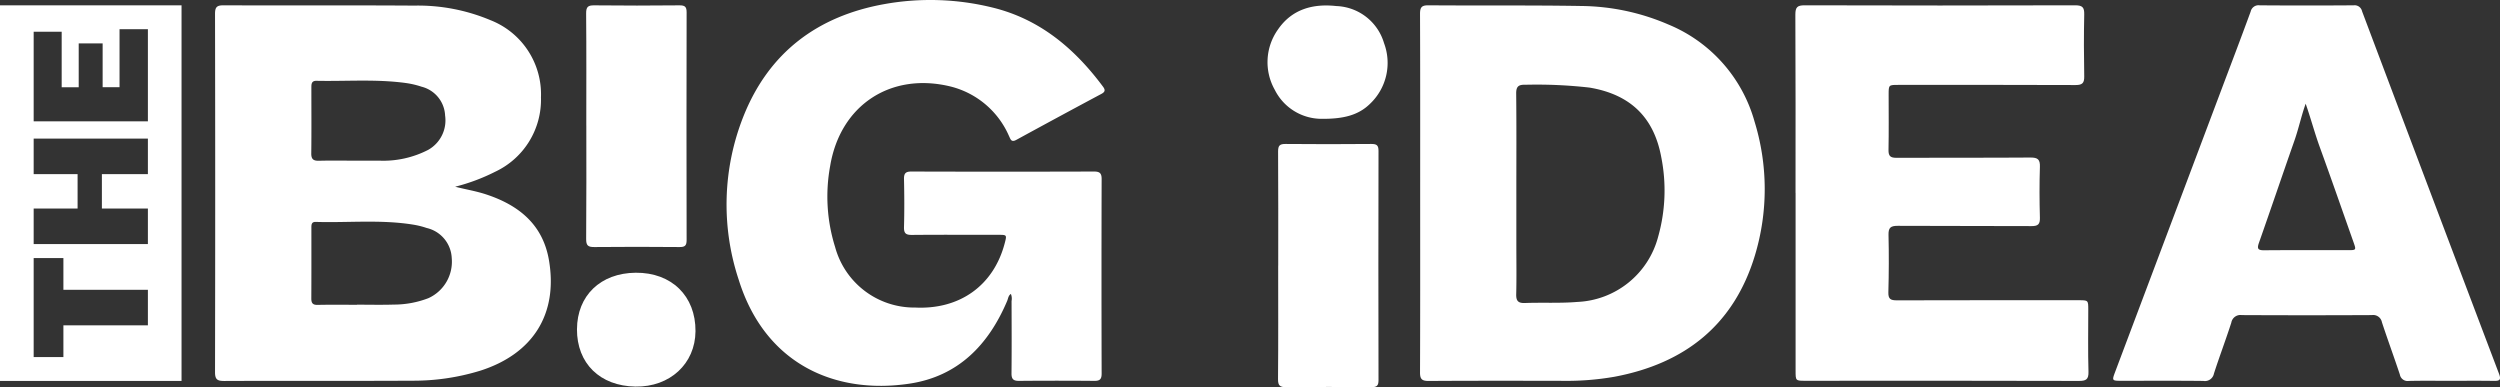
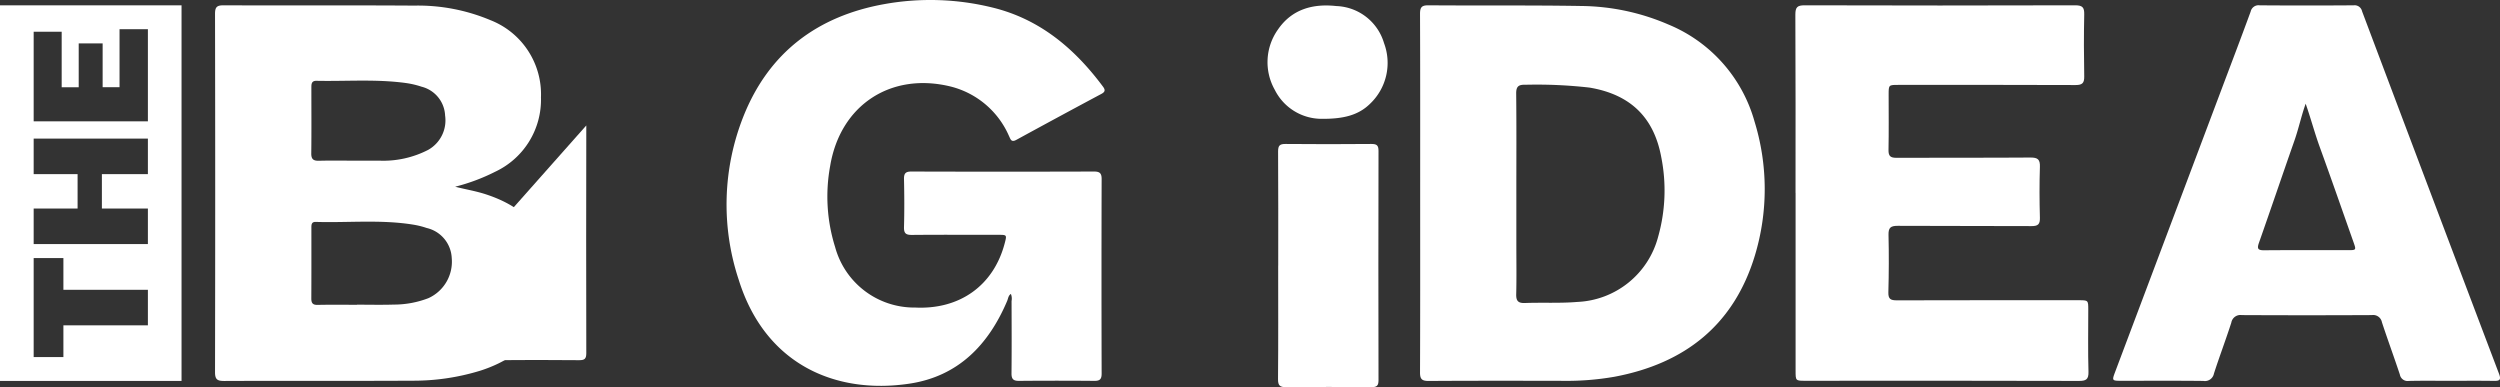
<svg xmlns="http://www.w3.org/2000/svg" id="Group_3" data-name="Group 3" width="278.912" height="43.198" viewBox="0 0 278.912 43.198">
  <rect x="0" y="0" width="278.912" height="43.198" fill="#333333" stroke="none" />
  <defs>
    <clipPath id="clip-path">
      <rect id="Rectangle_3" data-name="Rectangle 3" width="278.912" height="43.198" fill="#ffffff" />
    </clipPath>
  </defs>
  <g id="Group_2" data-name="Group 2" clip-path="url(#clip-path)">
    <path id="Path_4" data-name="Path 4" d="M104.319,22.152c1.151.291,2.308.481,3.422.844,3.669,1.2,6.369,3.361,7.048,7.364,1.017,5.993-1.779,10.434-7.66,12.314A25.376,25.376,0,0,1,99.5,43.793c-6.98.039-13.96,0-20.94.03-.766,0-1.028-.159-1.027-.983q.04-19.982,0-39.964c0-.738.179-.966.948-.963,7.09.03,14.18-.015,21.269.033a20.855,20.855,0,0,1,8.517,1.626,8.88,8.88,0,0,1,5.629,8.611,8.878,8.878,0,0,1-5.1,8.294,21.659,21.659,0,0,1-4.479,1.676M93.367,35.329v-.018c1.373,0,2.747.033,4.119-.01a10.714,10.714,0,0,0,3.863-.721,4.466,4.466,0,0,0,2.592-4.467,3.608,3.608,0,0,0-2.8-3.359,9.106,9.106,0,0,0-1.433-.361c-3.629-.6-7.289-.207-10.934-.315-.5-.015-.49.33-.491.668,0,2.63.007,5.26-.008,7.889,0,.53.185.715.724.7,1.455-.031,2.911-.011,4.366-.011M93.1,19.242c.907,0,1.814.014,2.72,0a10.926,10.926,0,0,0,5.488-1.2,3.771,3.771,0,0,0,1.894-3.825,3.478,3.478,0,0,0-2.627-3.224,9.783,9.783,0,0,0-1.678-.4c-3.336-.469-6.693-.188-10.04-.257-.576-.012-.576.373-.576.777,0,2.439.019,4.879-.011,7.318-.008.667.252.841.873.824,1.318-.035,2.638-.011,3.957-.011" transform="translate(-53.543 -1.32)" fill="#ffffff" />
    <path id="Path_5" data-name="Path 5" d="M293.7,32.789c-.3.186-.307.514-.418.776-2.08,4.916-5.475,8.427-10.915,9.238-8.286,1.236-16.119-2.179-19.049-11.627a26.639,26.639,0,0,1,.545-18.21C266.7,5.858,272.117,1.79,279.6.454a28.975,28.975,0,0,1,12.026.384c5.279,1.284,9.166,4.56,12.333,8.814.27.362.284.583-.166.823q-4.758,2.542-9.492,5.129c-.569.313-.64-.069-.809-.41a9.665,9.665,0,0,0-6.474-5.53c-6.7-1.664-12.365,2.055-13.488,8.865a18.793,18.793,0,0,0,.551,9.018,9.146,9.146,0,0,0,8.928,6.764c4.99.245,8.769-2.47,10-7.183.24-.92.24-.929-.7-.93-3.216,0-6.432-.019-9.648.011-.668.006-.91-.163-.891-.866.048-1.781.04-3.564,0-5.346-.013-.627.151-.862.82-.86q10.184.031,20.367,0c.626,0,.864.166.862.83q-.031,10.857,0,21.714c0,.6-.181.816-.8.81q-4.2-.038-8.411,0c-.654.007-.851-.212-.844-.85.027-2.687.014-5.374.006-8.061a1.391,1.391,0,0,0-.08-.8" transform="translate(-180.915 0)" fill="#ffffff" />
    <path id="Path_6" data-name="Path 6" d="M512.03,22.865c0-6.663.011-13.326-.016-19.99,0-.738.177-.97.948-.964,5.662.045,11.326-.019,16.987.076a25.071,25.071,0,0,1,9.773,2.066,16.514,16.514,0,0,1,9.615,10.835,25.578,25.578,0,0,1,.042,14.917c-2.346,7.763-7.806,12.063-15.657,13.544a31,31,0,0,1-5.824.458c-4.976-.009-9.951-.019-14.927.014-.761,0-.962-.217-.958-.968.028-6.663.017-13.326.017-19.99m10.73.1v5.594c0,1.865.032,3.73-.015,5.594-.019.763.237,1,.989.974,1.948-.074,3.9.044,5.85-.122a9.755,9.755,0,0,0,8.993-7.263,19,19,0,0,0,.353-8.874c-.824-4.485-3.475-7.013-8-7.774a52.184,52.184,0,0,0-7.155-.318c-.782-.023-1.042.194-1.033,1,.04,3.729.017,7.458.017,11.188" transform="translate(-353.589 -1.319)" fill="#ffffff" />
    <path id="Path_7" data-name="Path 7" d="M647.371,22.849c0-6.634.016-13.268-.019-19.9,0-.833.216-1.044,1.049-1.041q15.087.045,30.174,0c.806,0,1.022.23,1.005,1.014-.049,2.3-.044,4.605,0,6.907.013.742-.2.978-.967.975-6.6-.029-13.191-.017-19.787-.016-1.064,0-1.066,0-1.067,1.091,0,2.056.026,4.112-.015,6.167-.014.7.23.88.9.877,4.974-.023,9.948.007,14.922-.031.829-.006,1.1.205,1.069,1.052-.062,1.889-.051,3.783,0,5.673.018.731-.223.929-.94.925-4.974-.028-9.948,0-14.922-.031-.78,0-1.047.194-1.028,1q.073,3.205-.017,6.413c-.021.762.257.9.948.9,6.76-.022,13.521-.013,20.281-.013,1.072,0,1.074,0,1.074,1.067,0,2.3-.044,4.606.023,6.907.025.875-.278,1.032-1.076,1.03q-15.252-.037-30.5-.016c-1.1,0-1.1,0-1.1-1.135q0-9.909,0-19.819" transform="translate(-447.053 -1.316)" fill="#ffffff" />
    <path id="Path_8" data-name="Path 8" d="M799.631,43.817c-1.567,0-3.134-.024-4.7.013a.879.879,0,0,1-1-.715c-.647-1.95-1.359-3.879-2-5.831a.992.992,0,0,0-1.121-.8q-7.257.036-14.514,0a1.031,1.031,0,0,0-1.169.847c-.612,1.9-1.324,3.775-1.938,5.678a1.024,1.024,0,0,1-1.183.82c-3.024-.034-6.048-.015-9.071-.015-1.139,0-1.14,0-.753-1.03l11.76-31.236c1.12-2.975,2.254-5.945,3.346-8.93a.9.9,0,0,1,1.011-.693q5.236.038,10.473,0a.852.852,0,0,1,.944.664Q797.335,22.828,805,43.045c.259.684.038.791-.584.78-1.594-.026-3.189-.009-4.783-.009M783.423,12.9c-.489,1.37-.777,2.759-1.247,4.1-1.334,3.8-2.623,7.614-3.962,11.411-.232.658-.13.849.591.842,3.105-.03,6.211-.011,9.316-.013.949,0,.952-.007.642-.884-1.25-3.538-2.482-7.083-3.764-10.61-.578-1.59-1.007-3.224-1.576-4.844" transform="translate(-526.192 -1.331)" fill="#ffffff" />
    <path id="Path_9" data-name="Path 9" d="M460.849,65.479c0-4.249.014-8.5-.015-12.748,0-.661.2-.826.839-.821q4.782.044,9.564,0c.6,0,.8.145.8.775q-.03,12.79,0,25.578c0,.625-.19.784-.8.779-3.16-.027-6.321-.033-9.482,0-.707.008-.935-.156-.929-.9.038-4.221.018-8.443.018-12.665" transform="translate(-318.244 -35.849)" fill="#ffffff" />
-     <path id="Path_10" data-name="Path 10" d="M211.36,15.32c0-4.167.02-8.334-.018-12.5-.007-.745.22-.911.928-.9,3.16.037,6.321.031,9.482,0,.605-.005.8.153.8.778q-.029,12.707,0,25.413c0,.629-.2.78-.8.775-3.16-.027-6.321-.034-9.482,0-.713.009-.932-.166-.925-.905.037-4.222.018-8.444.018-12.666" transform="translate(-145.95 -1.324)" fill="#ffffff" />
+     <path id="Path_10" data-name="Path 10" d="M211.36,15.32q-.029,12.707,0,25.413c0,.629-.2.78-.8.775-3.16-.027-6.321-.034-9.482,0-.713.009-.932-.166-.925-.905.037-4.222.018-8.444.018-12.666" transform="translate(-145.95 -1.324)" fill="#ffffff" />
    <path id="Path_11" data-name="Path 11" d="M463.065,14.619a5.841,5.841,0,0,1-5.218-3.234,6.277,6.277,0,0,1,.344-6.717c1.557-2.283,3.908-2.92,6.524-2.63a5.763,5.763,0,0,1,5.319,4.135,6.284,6.284,0,0,1-1.549,6.756c-1.3,1.283-2.966,1.709-5.421,1.69" transform="translate(-315.625 -1.362)" fill="#ffffff" />
-     <path id="Path_12" data-name="Path 12" d="M208.041,104.647c.017-3.752,2.628-6.263,6.548-6.3,4.008-.034,6.7,2.6,6.674,6.524-.025,3.628-2.859,6.241-6.7,6.178-3.965-.065-6.54-2.594-6.524-6.406" transform="translate(-143.67 -67.92)" fill="#ffffff" />
    <path id="Path_13" data-name="Path 13" d="M0,43.826H20.254V1.917H0Zm16.5-6.207H7.073v3.543H3.756V30.113H7.073v3.543H16.5Zm0-16.867H11.367v3.84H16.5v3.962H3.756V24.592h4.9v-3.84h-4.9V16.789H16.5Zm0-5.889H3.756v-10H6.881v6.2h1.9V6.169h2.67v4.887h1.885V4.581H16.5Z" transform="translate(0 -1.324)" fill="#ffffff" />
  </g>
</svg>